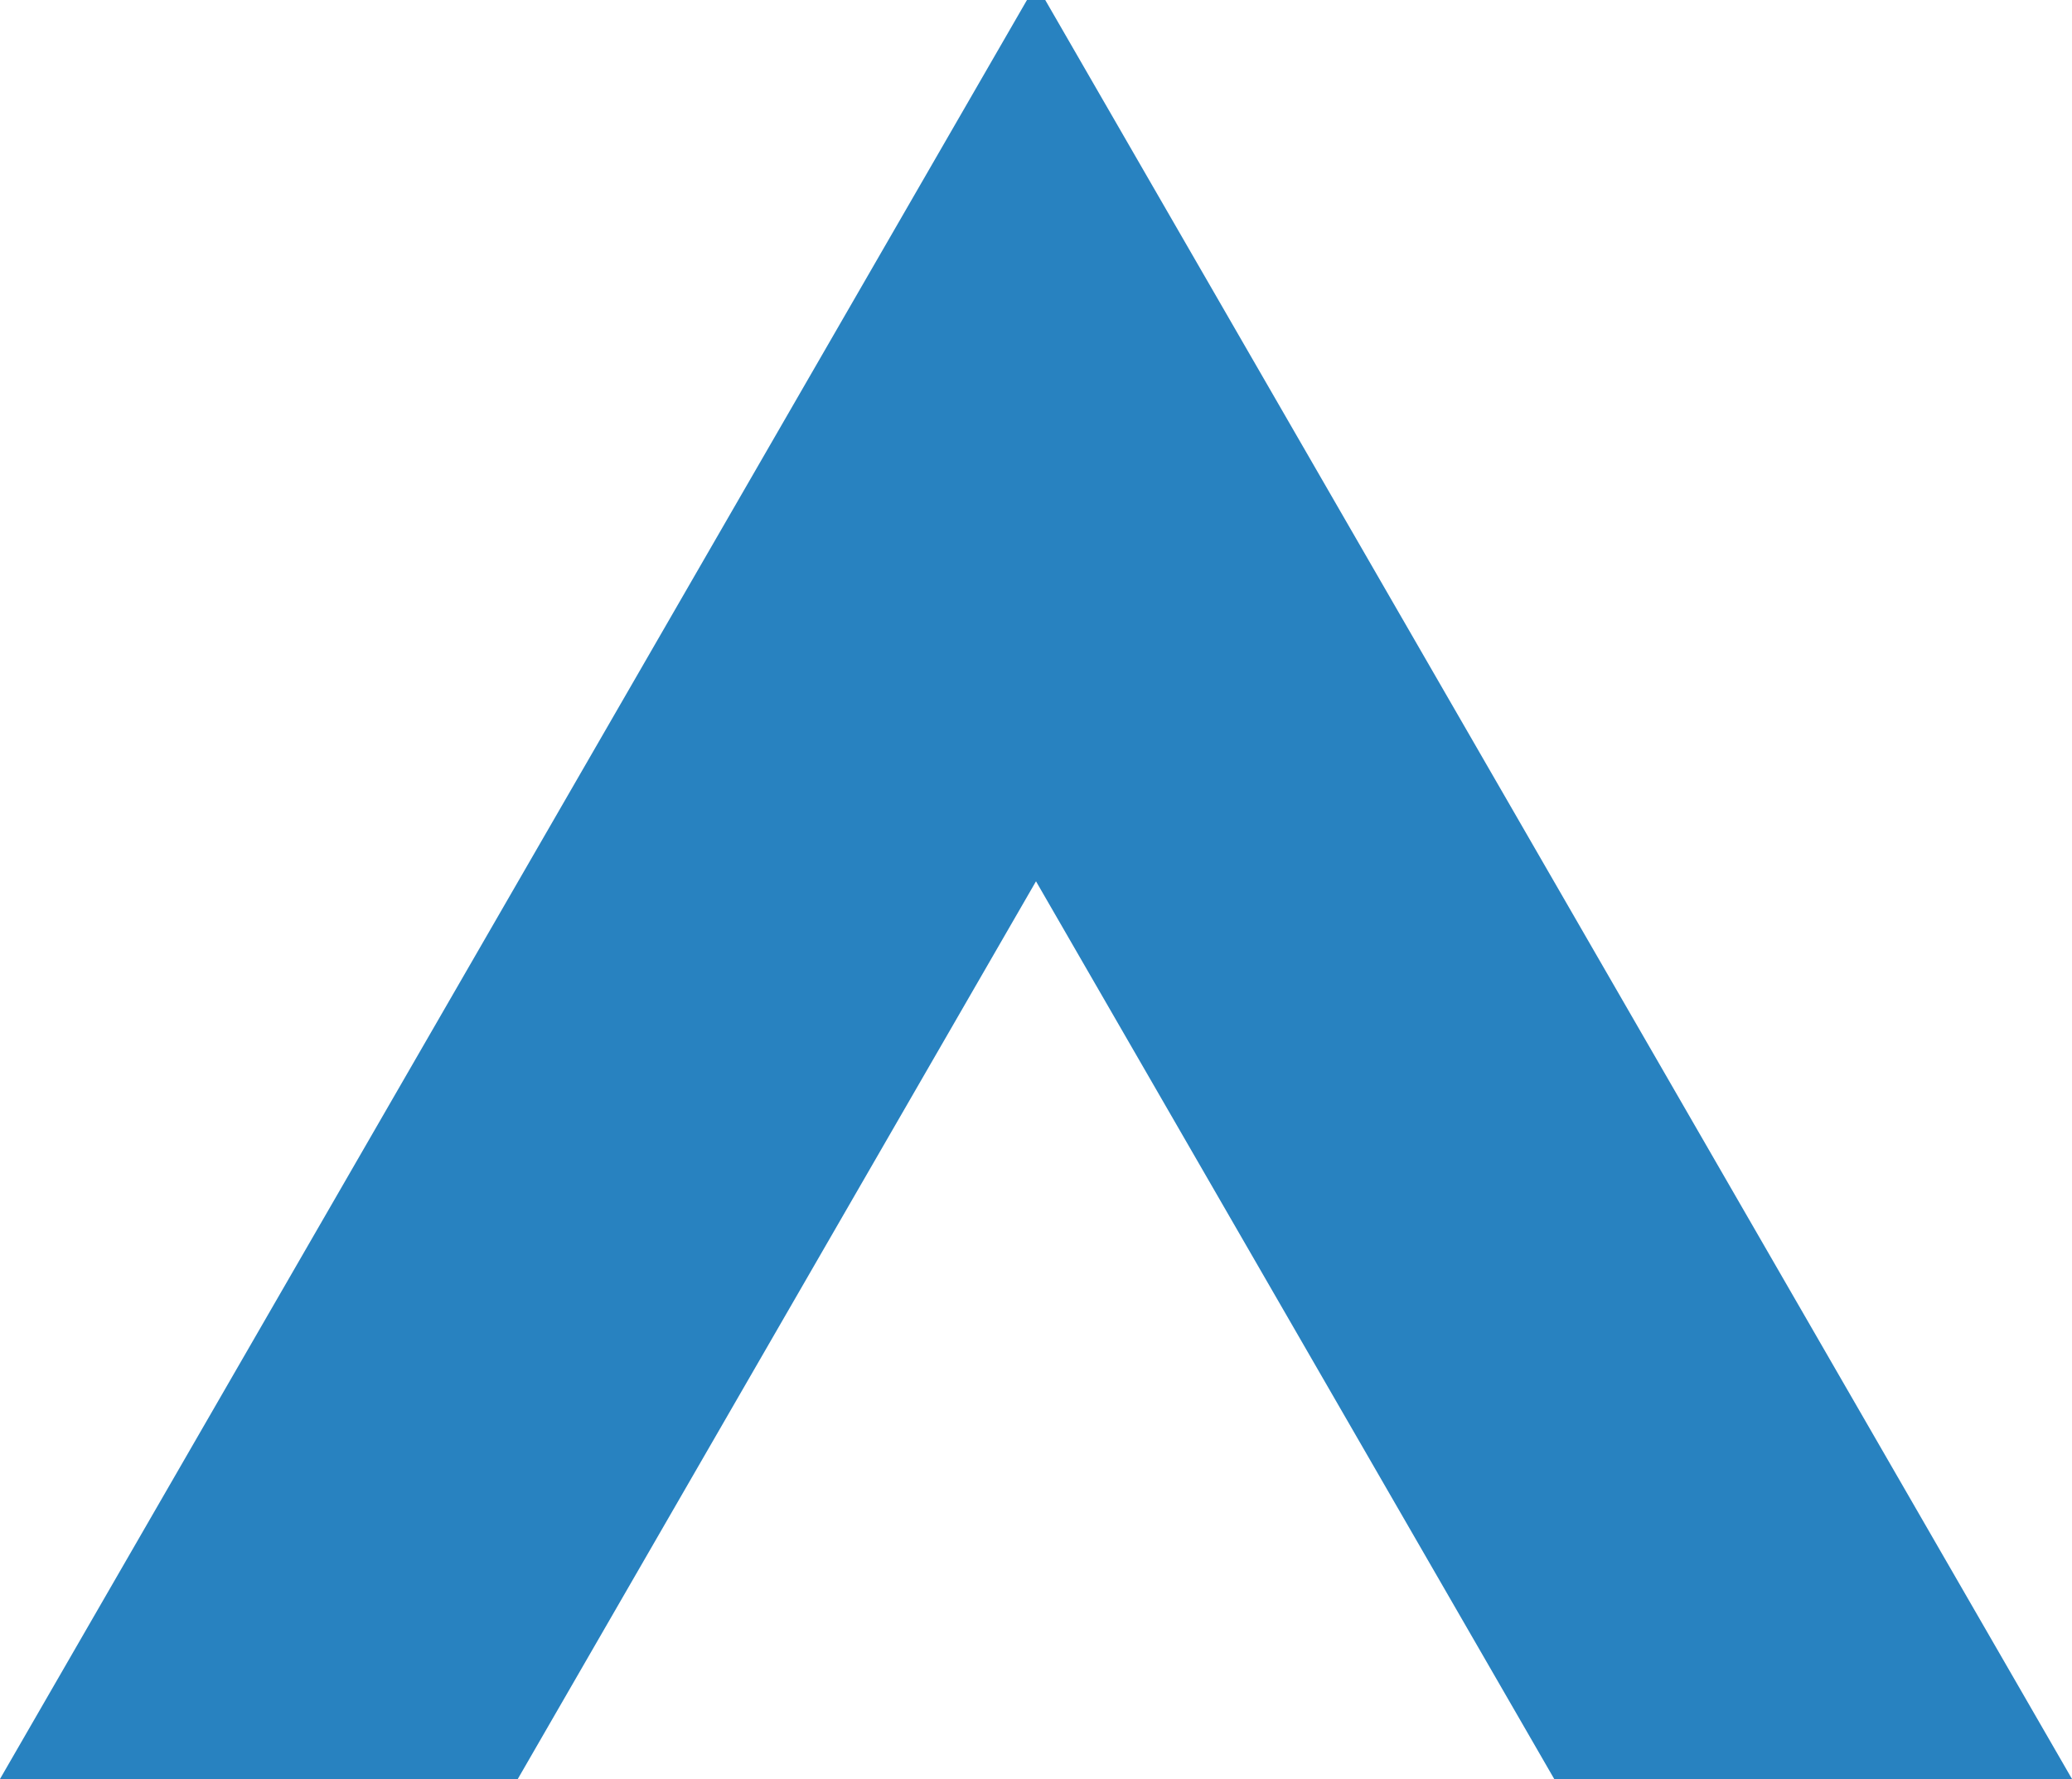
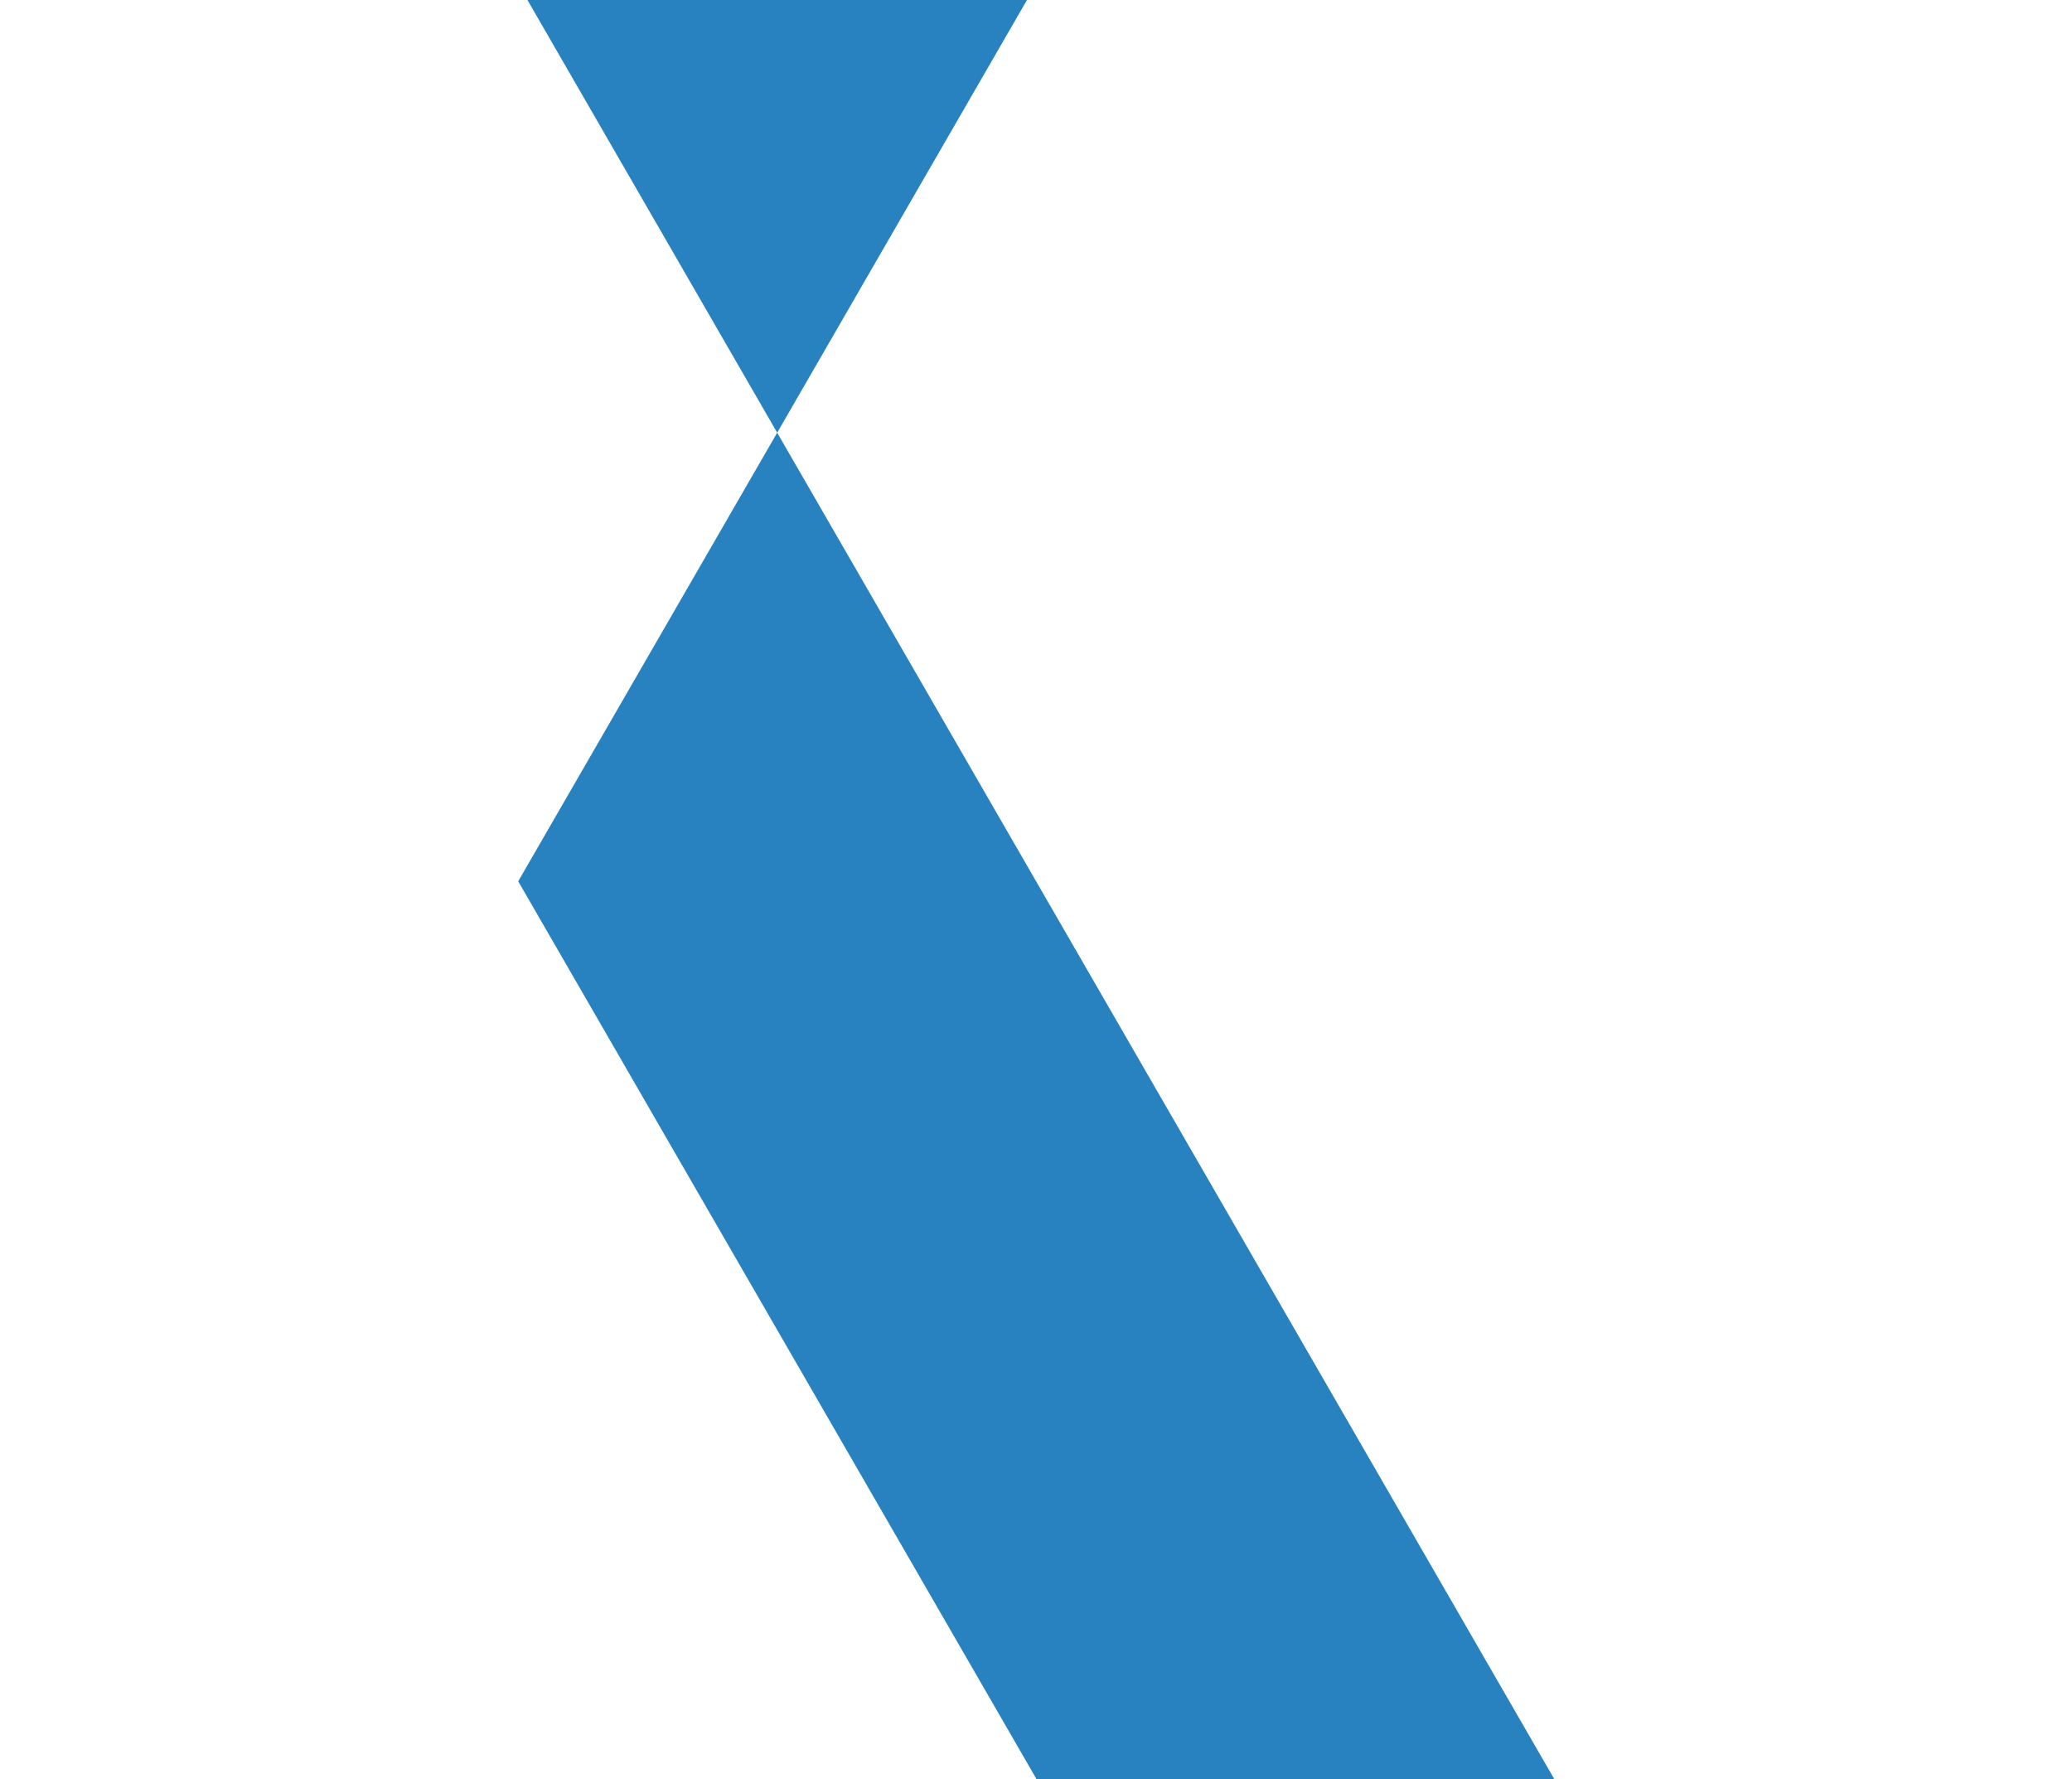
<svg xmlns="http://www.w3.org/2000/svg" viewBox="0 0 987.2 847.4" enable-background="new 0 0 987.2 847.4">
  <style type="text/css">.st0{fill:#2882C0;}</style>
-   <path class="st0" d="M489.3 0l-489.3 847.4h246.7l246.9-427.6 246.9 427.6h246.7l-489.2-847.4z" />
+   <path class="st0" d="M489.3 0l-489.3 847.4l246.9-427.6 246.9 427.6h246.7l-489.2-847.4z" />
</svg>